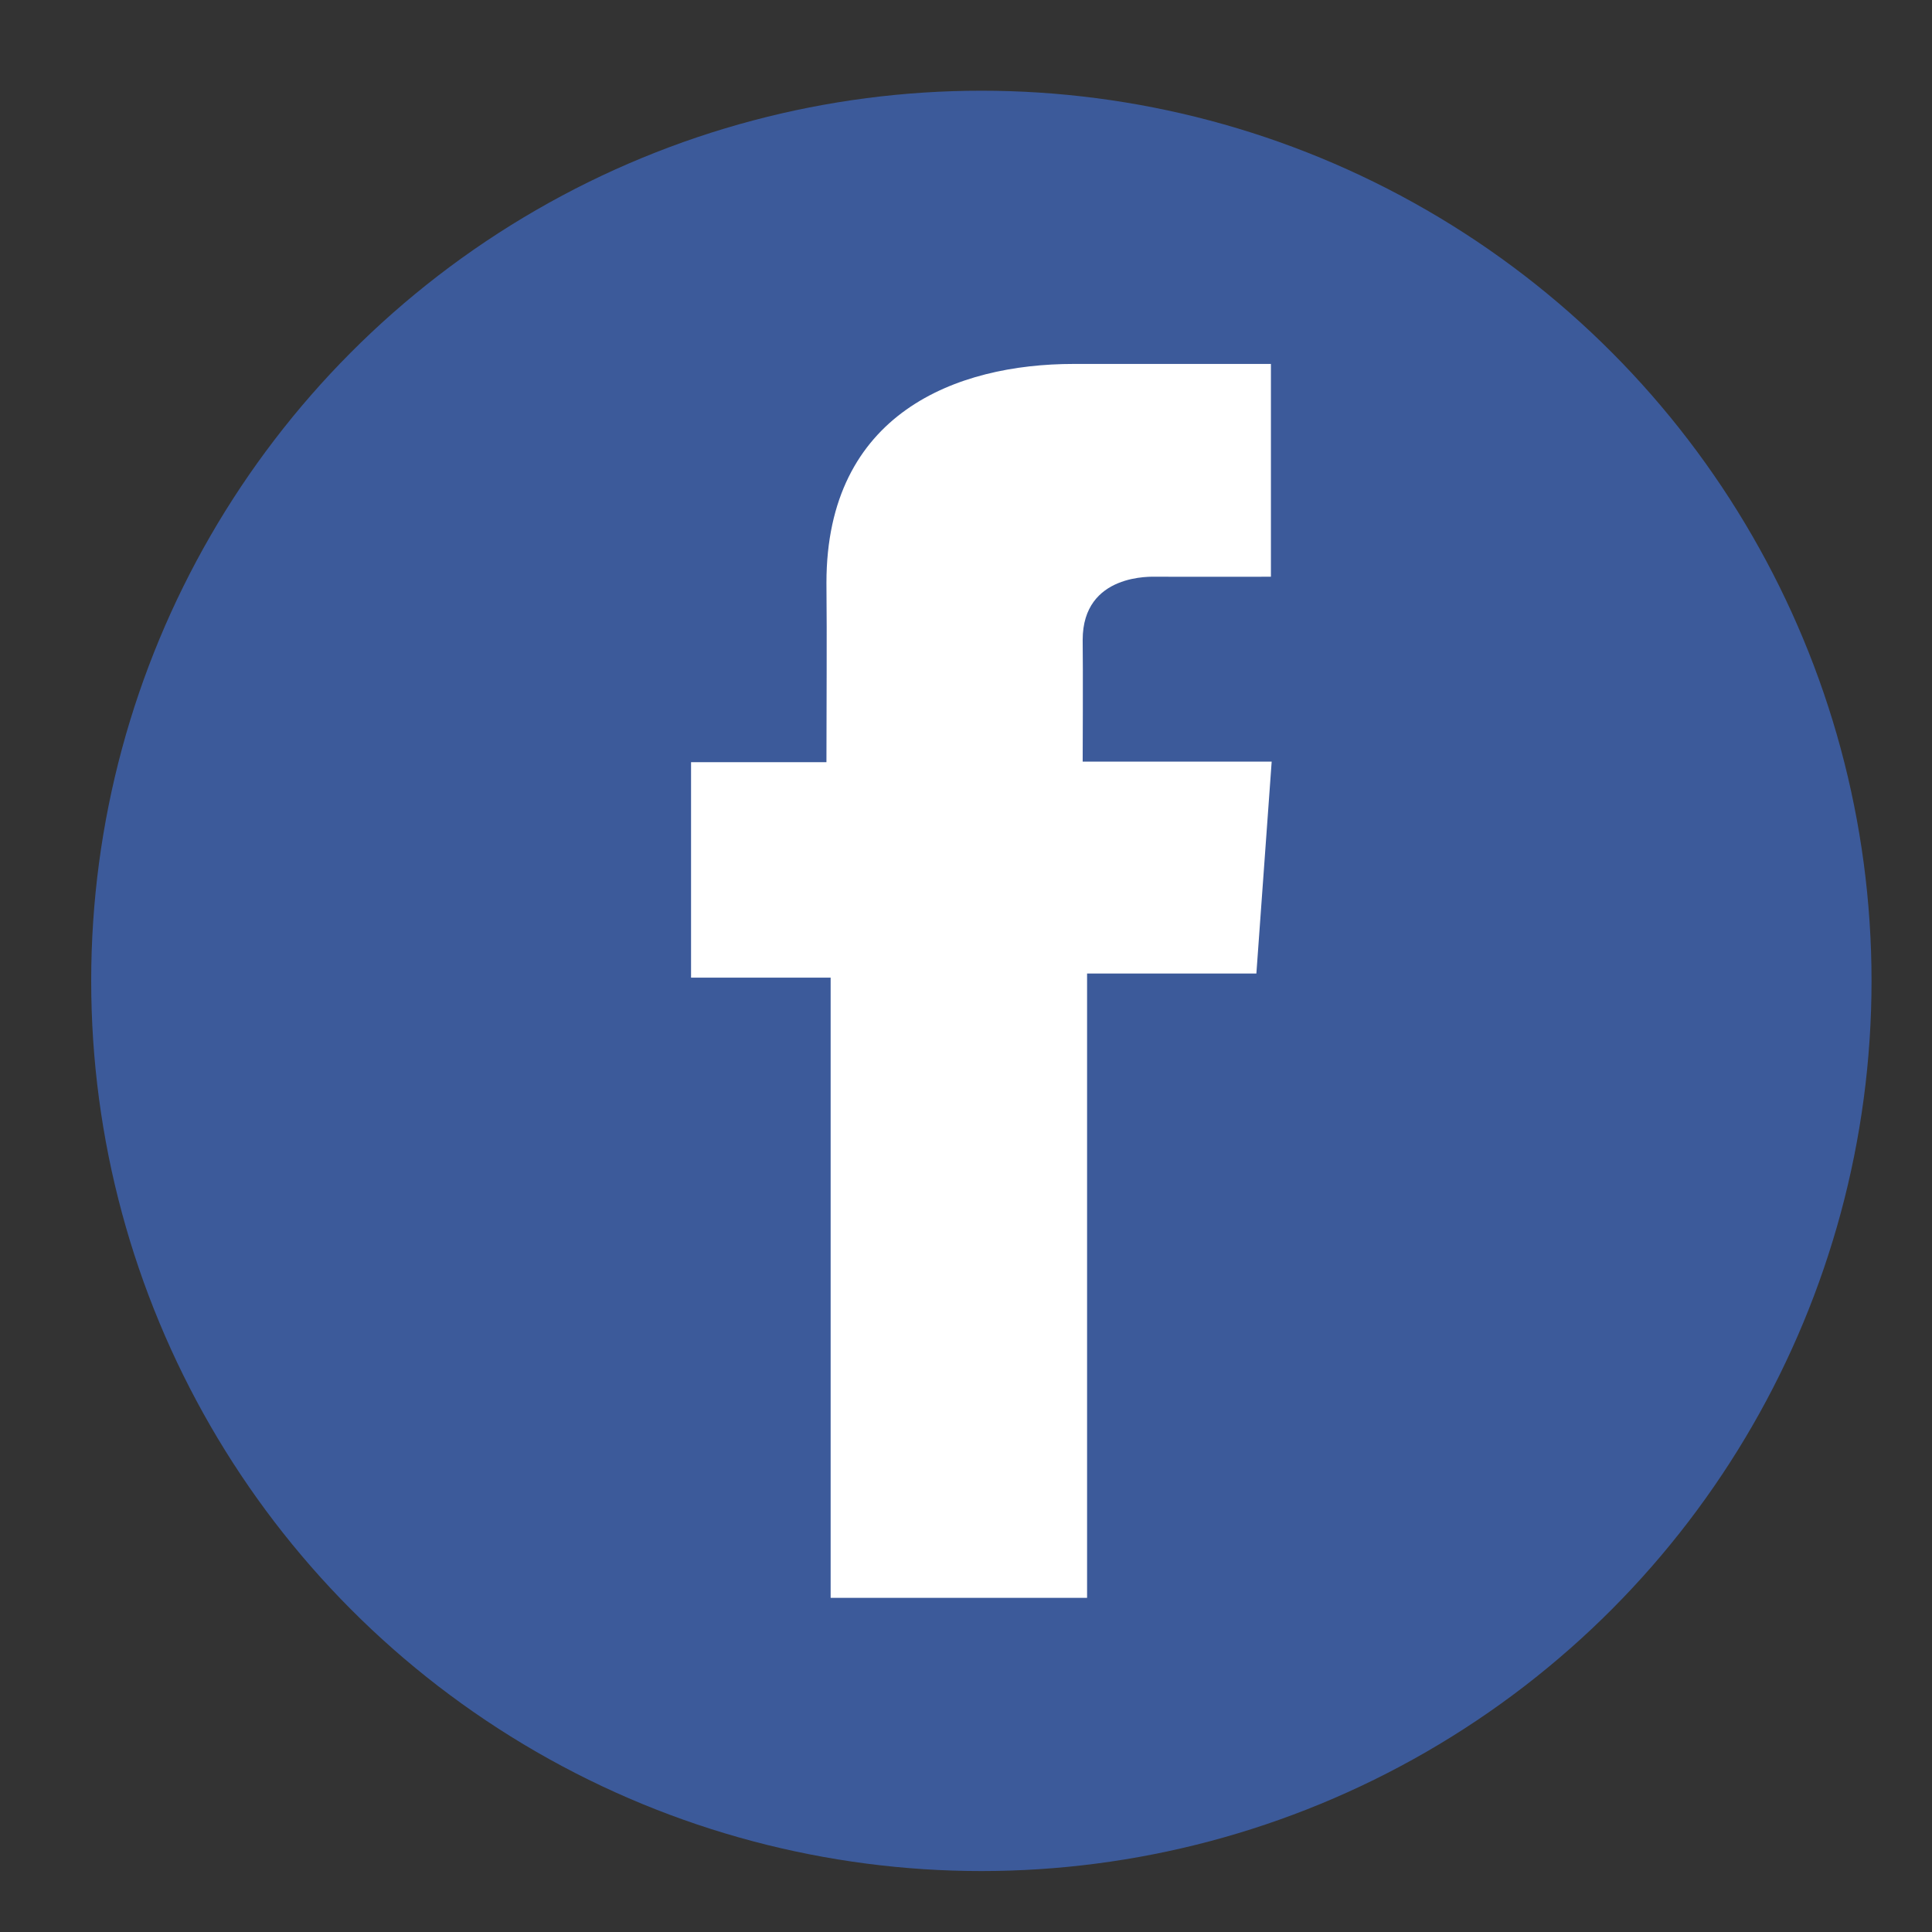
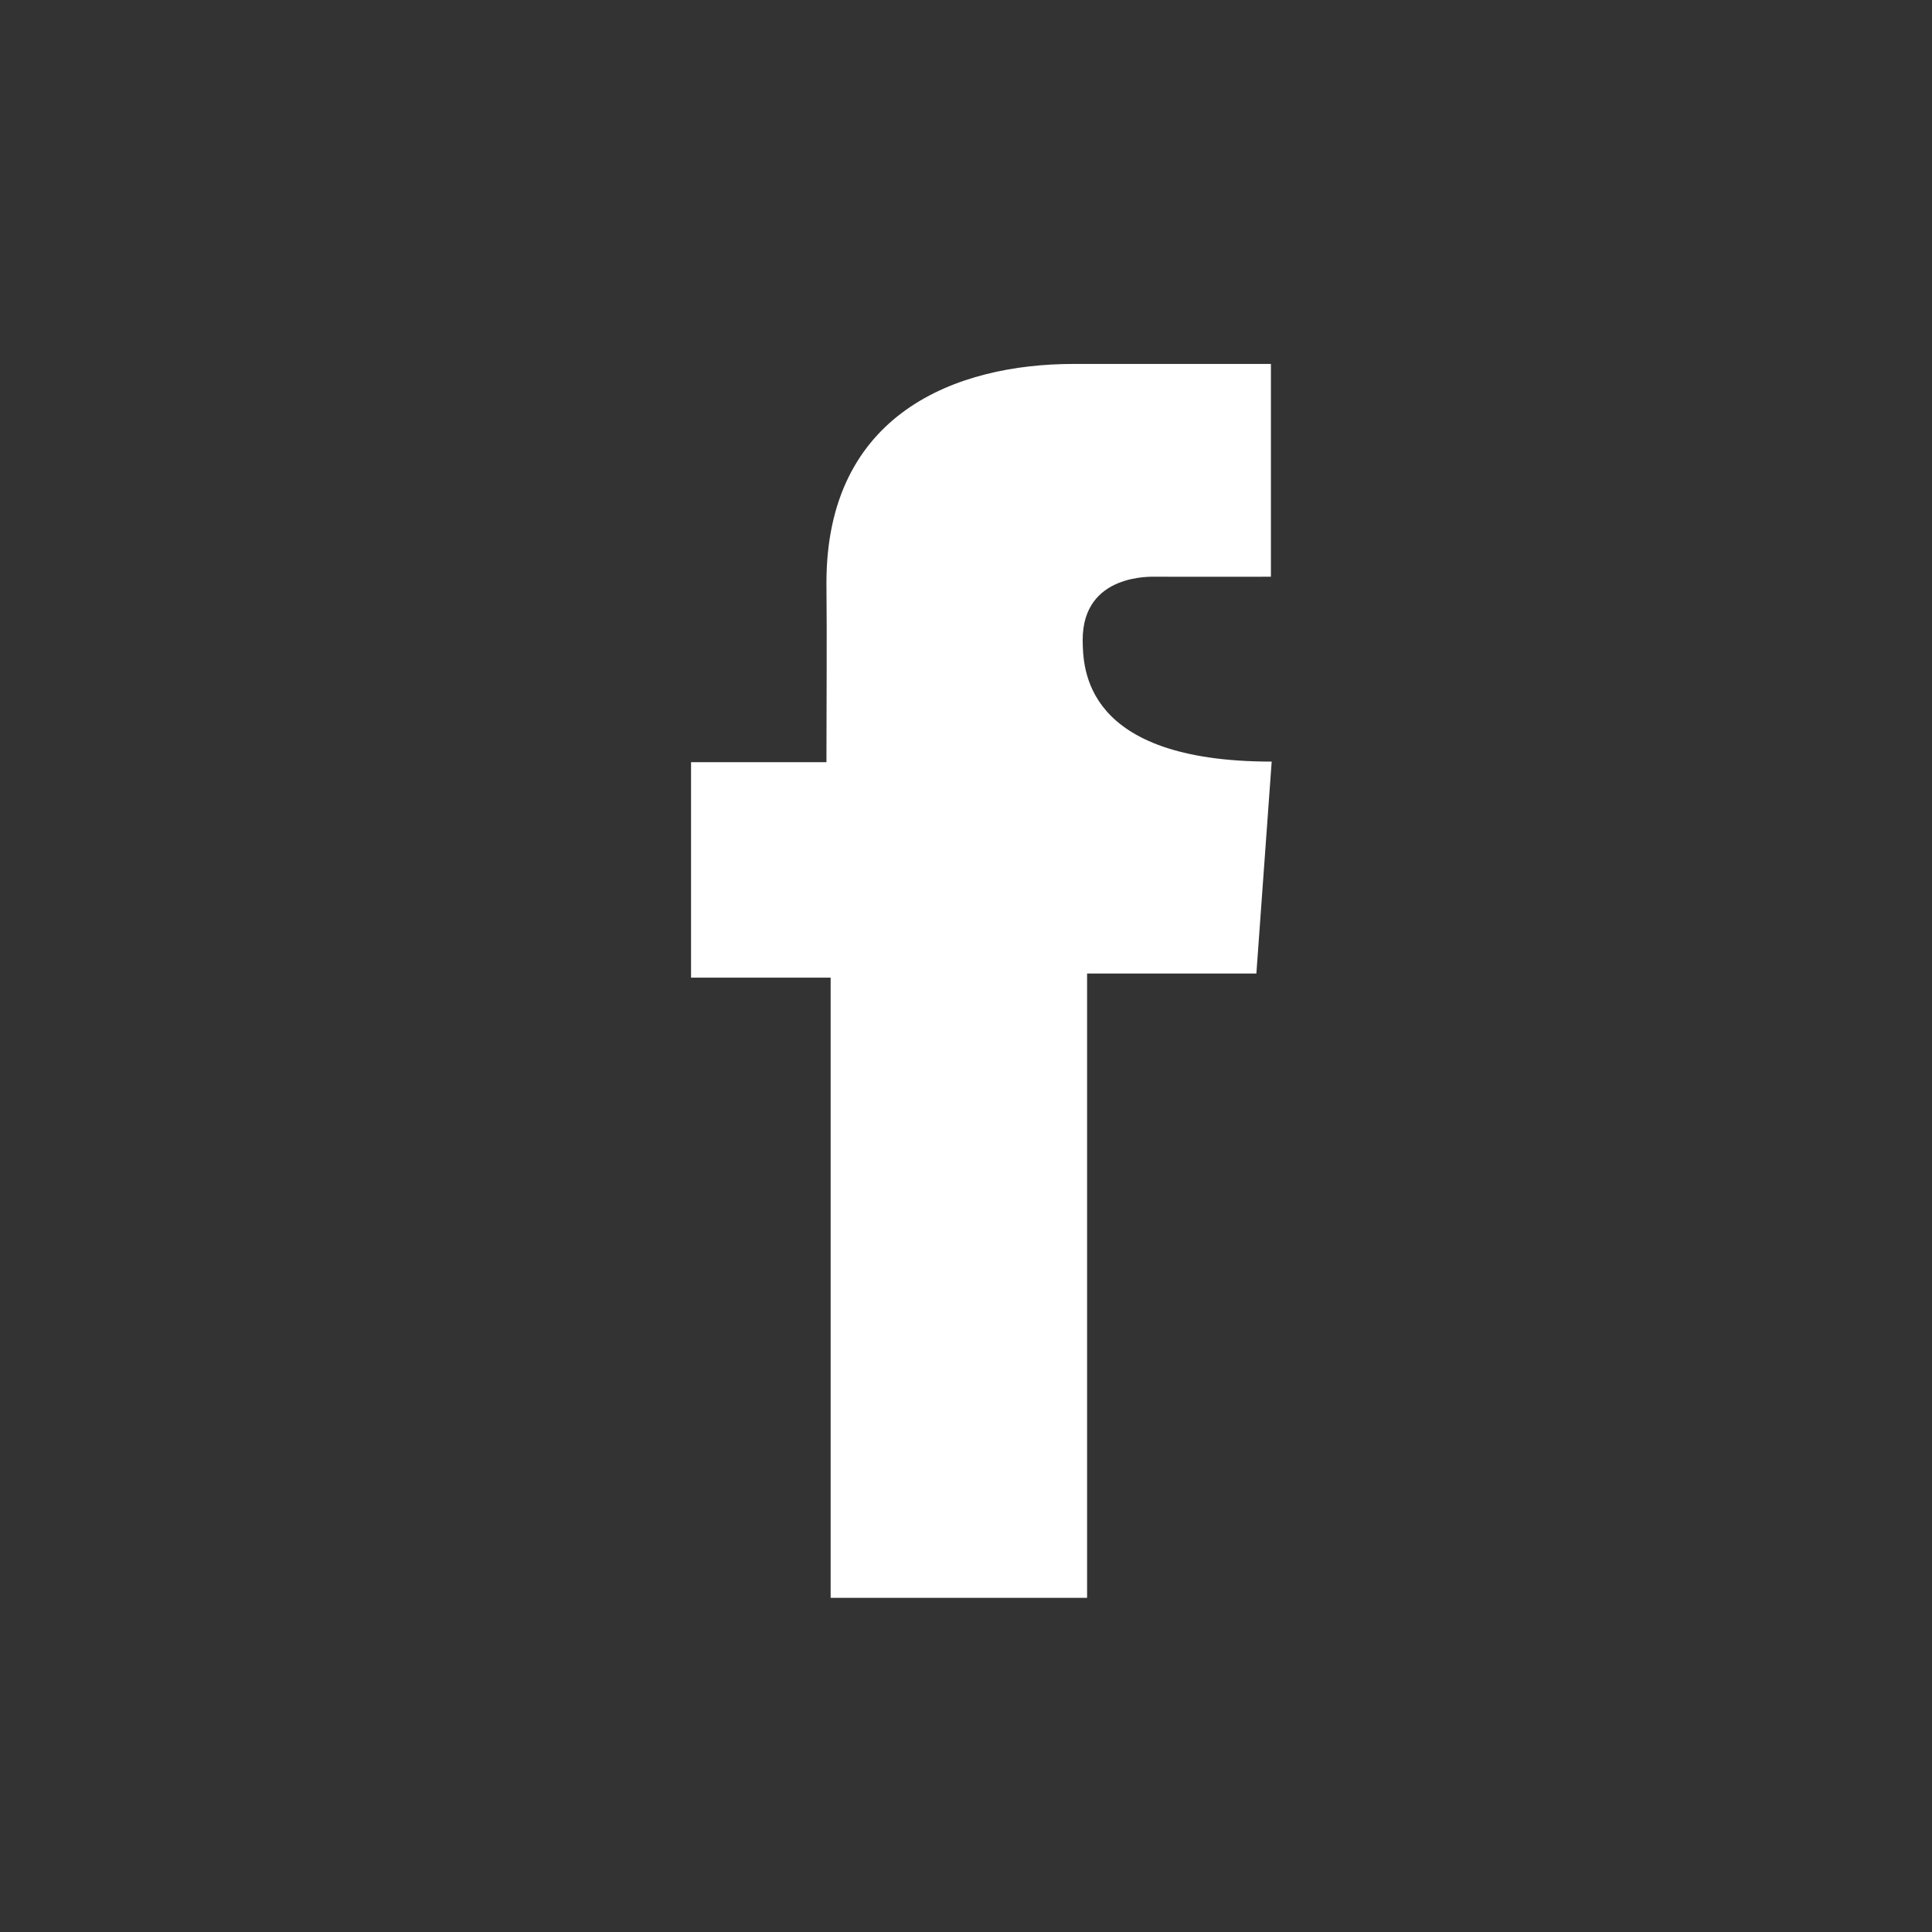
<svg xmlns="http://www.w3.org/2000/svg" width="64px" height="64px" viewBox="0 0 64 64" version="1.1">
  <rect x="0" y="0" width="64" height="64" fill="#333333" stroke="none" />
  <title>Artboard</title>
  <g id="Artboard" stroke="none" stroke-width="1" fill="none" fill-rule="evenodd">
    <g id="facebook-3" transform="translate(3, 3)" fill-rule="nonzero">
-       <circle fill="#3C5A9A" cx="29.509" cy="29.493" r="29.488" />
-       <path d="M39.097,9.056 L32.565,9.056 C28.689,9.056 24.377,10.686 24.377,16.305 C24.396,18.263 24.377,20.139 24.377,22.249 L19.892,22.249 L19.892,29.385 L24.516,29.385 L24.516,49.93 L33.011,49.93 L33.011,29.25 L38.619,29.25 L39.126,22.229 L32.865,22.229 C32.865,22.229 32.879,19.106 32.865,18.199 C32.865,15.978 35.176,16.105 35.314,16.105 C36.414,16.105 38.552,16.109 39.101,16.105 L39.101,9.056 L39.097,9.056 L39.097,9.056 Z" id="Path" fill="#FFFFFF" />
+       <path d="M39.097,9.056 L32.565,9.056 C28.689,9.056 24.377,10.686 24.377,16.305 C24.396,18.263 24.377,20.139 24.377,22.249 L19.892,22.249 L19.892,29.385 L24.516,29.385 L24.516,49.93 L33.011,49.93 L33.011,29.25 L38.619,29.25 L39.126,22.229 C32.865,22.229 32.879,19.106 32.865,18.199 C32.865,15.978 35.176,16.105 35.314,16.105 C36.414,16.105 38.552,16.109 39.101,16.105 L39.101,9.056 L39.097,9.056 L39.097,9.056 Z" id="Path" fill="#FFFFFF" />
    </g>
  </g>
</svg>